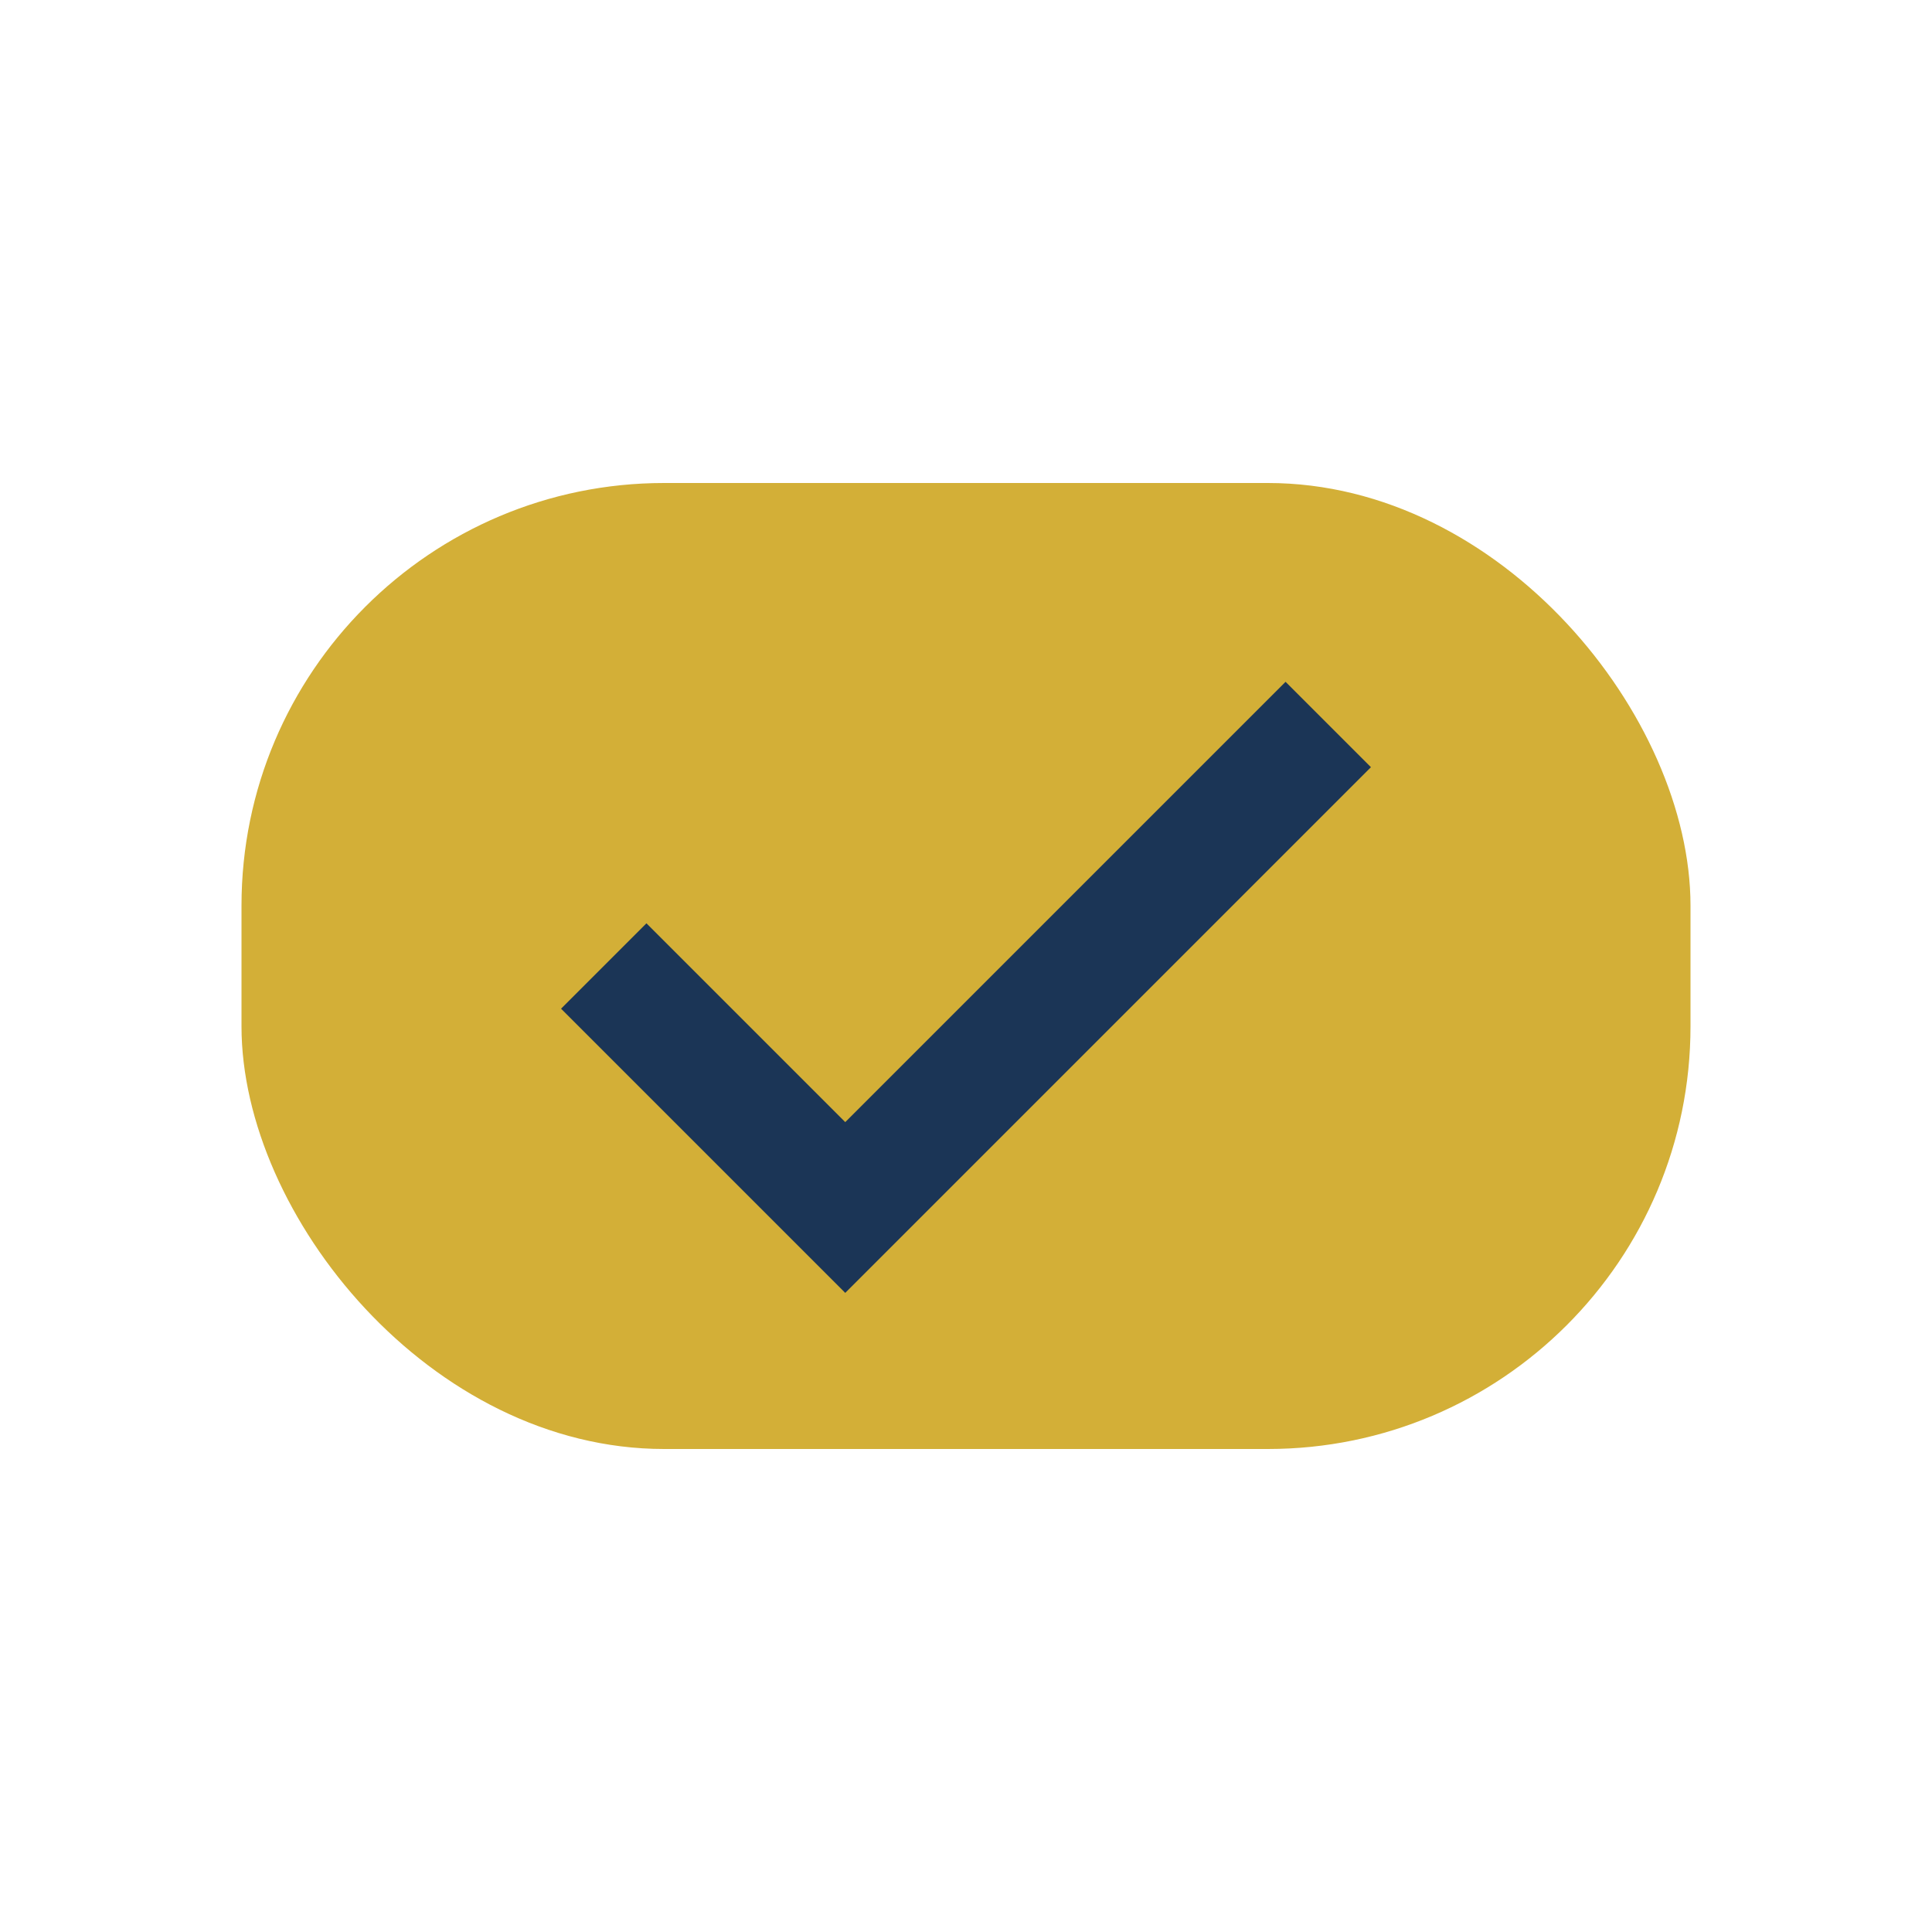
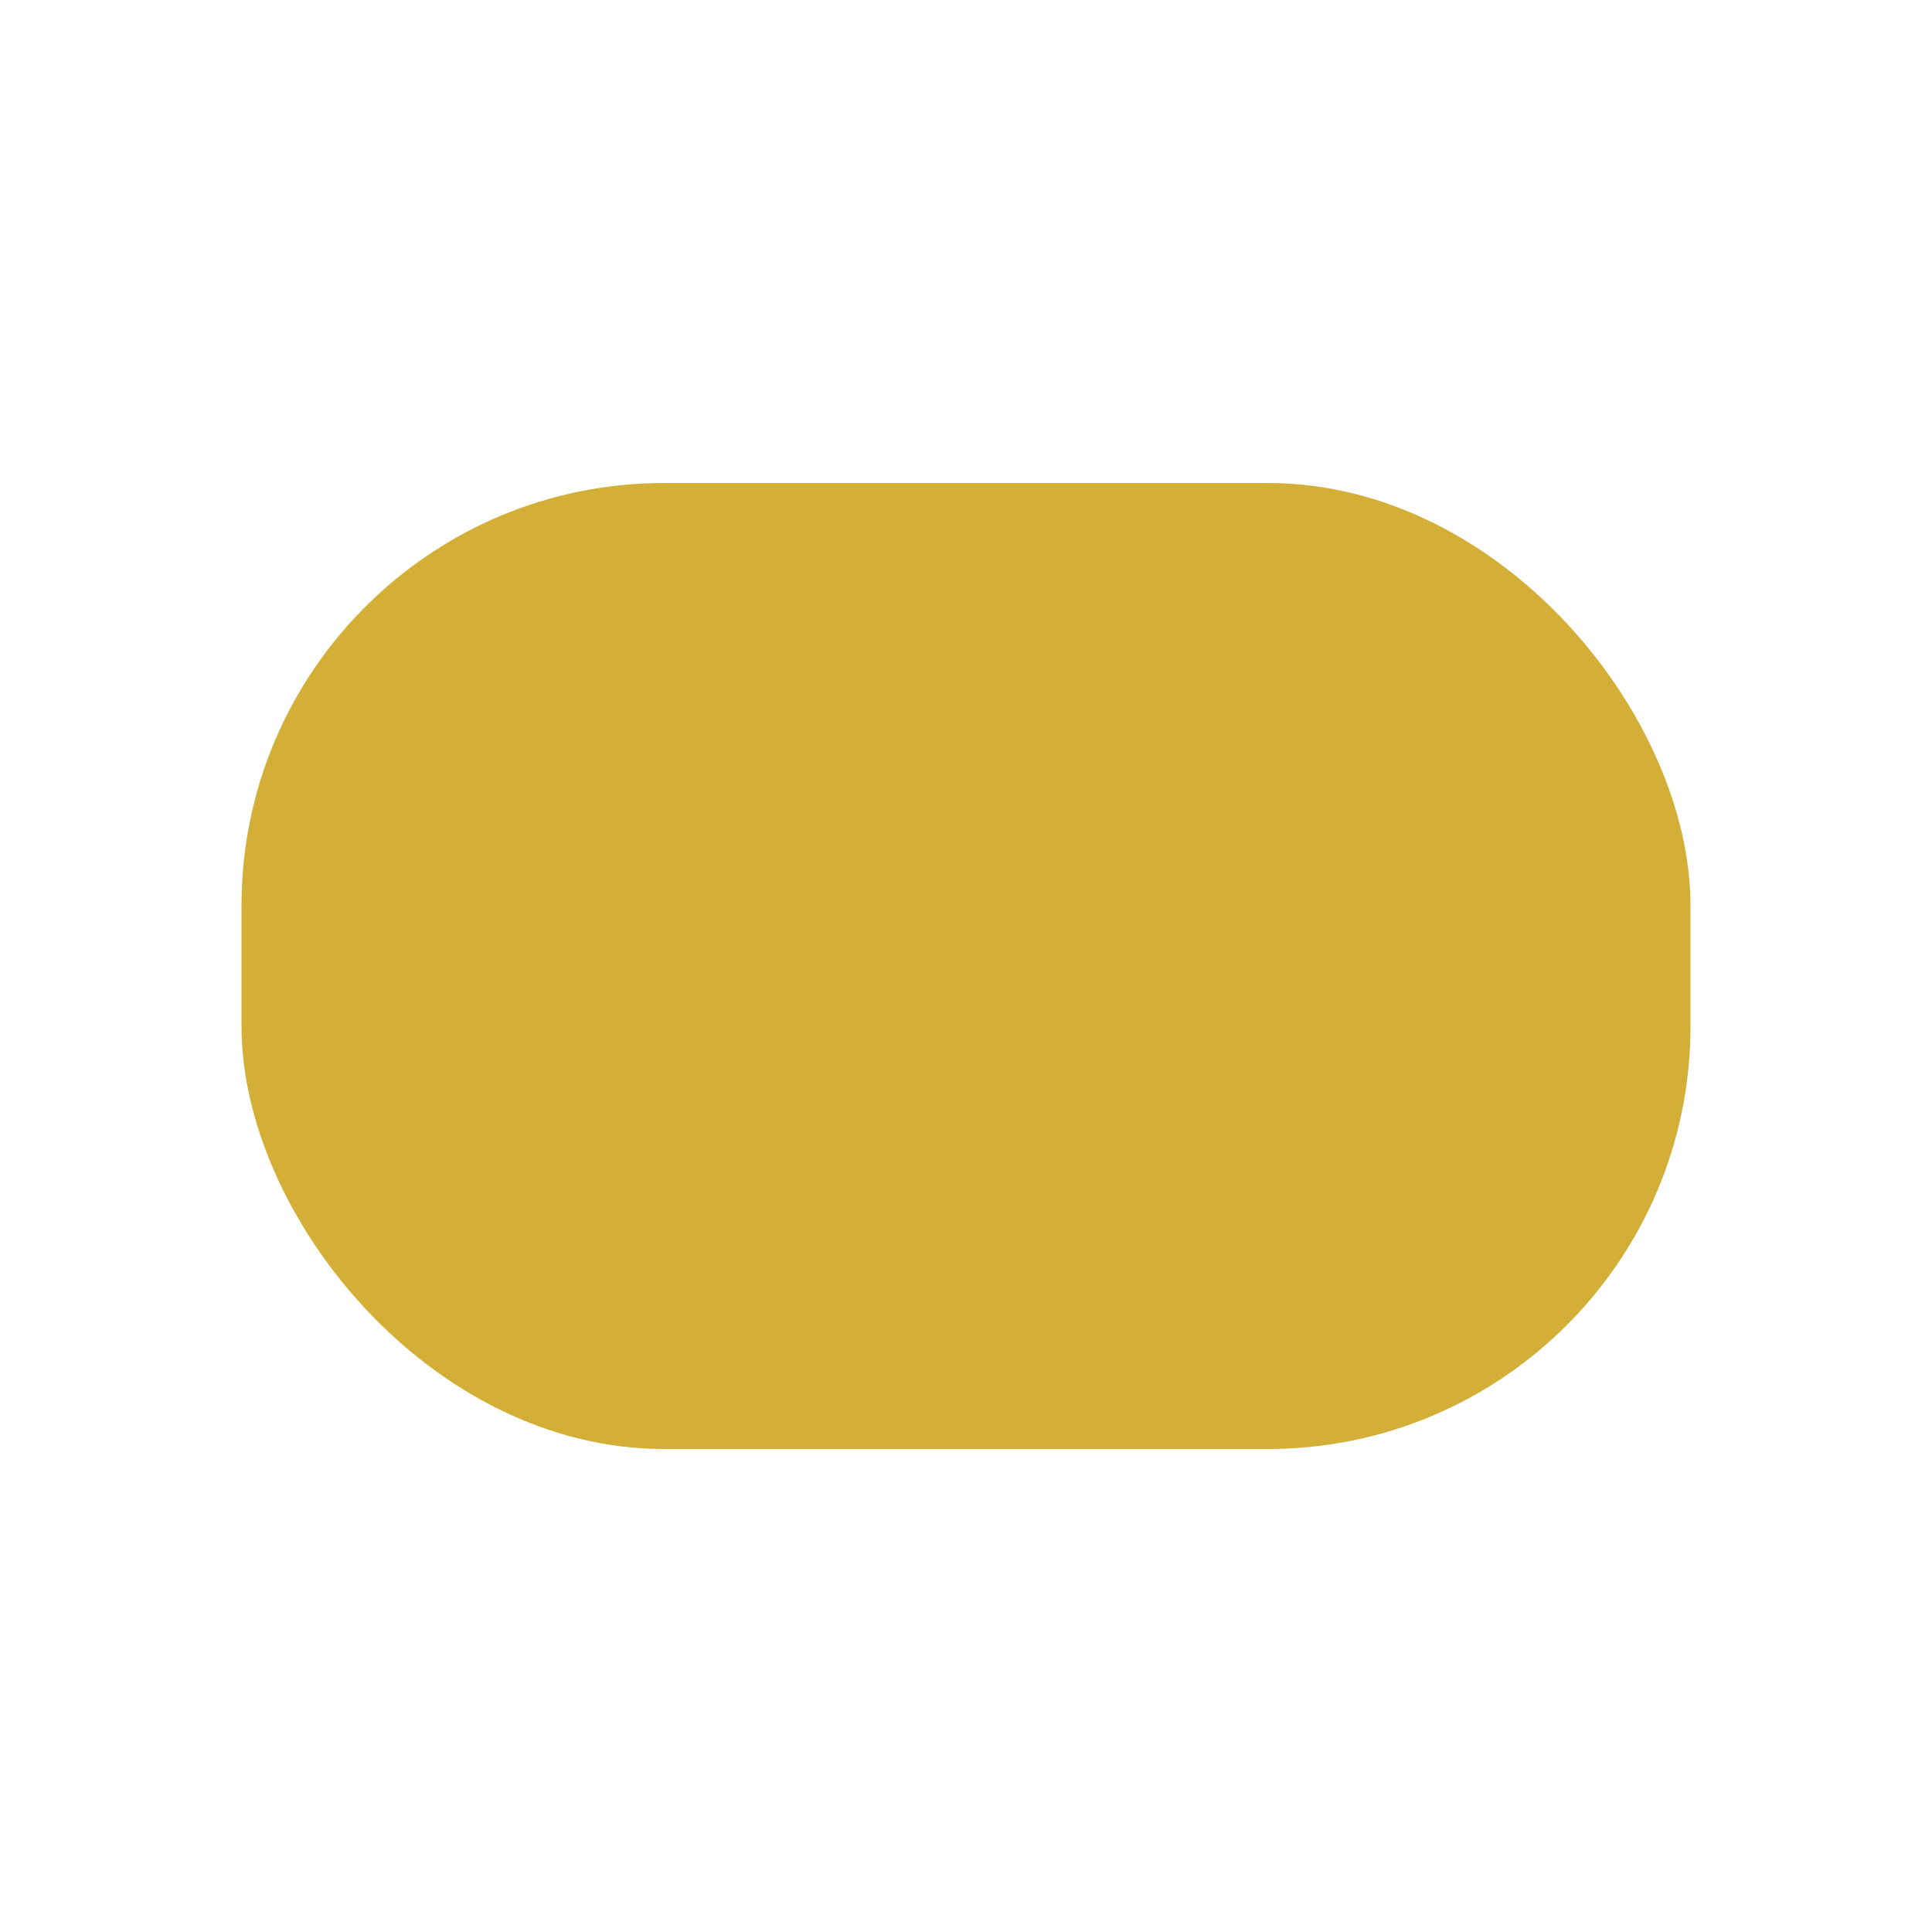
<svg xmlns="http://www.w3.org/2000/svg" width="32" height="32" viewBox="0 0 32 32">
  <rect x="4" y="8" width="24" height="16" rx="7" fill="#D3AF37" />
-   <path d="M10 16l4 4 8-8" stroke="#1B3556" stroke-width="2" fill="none" />
</svg>